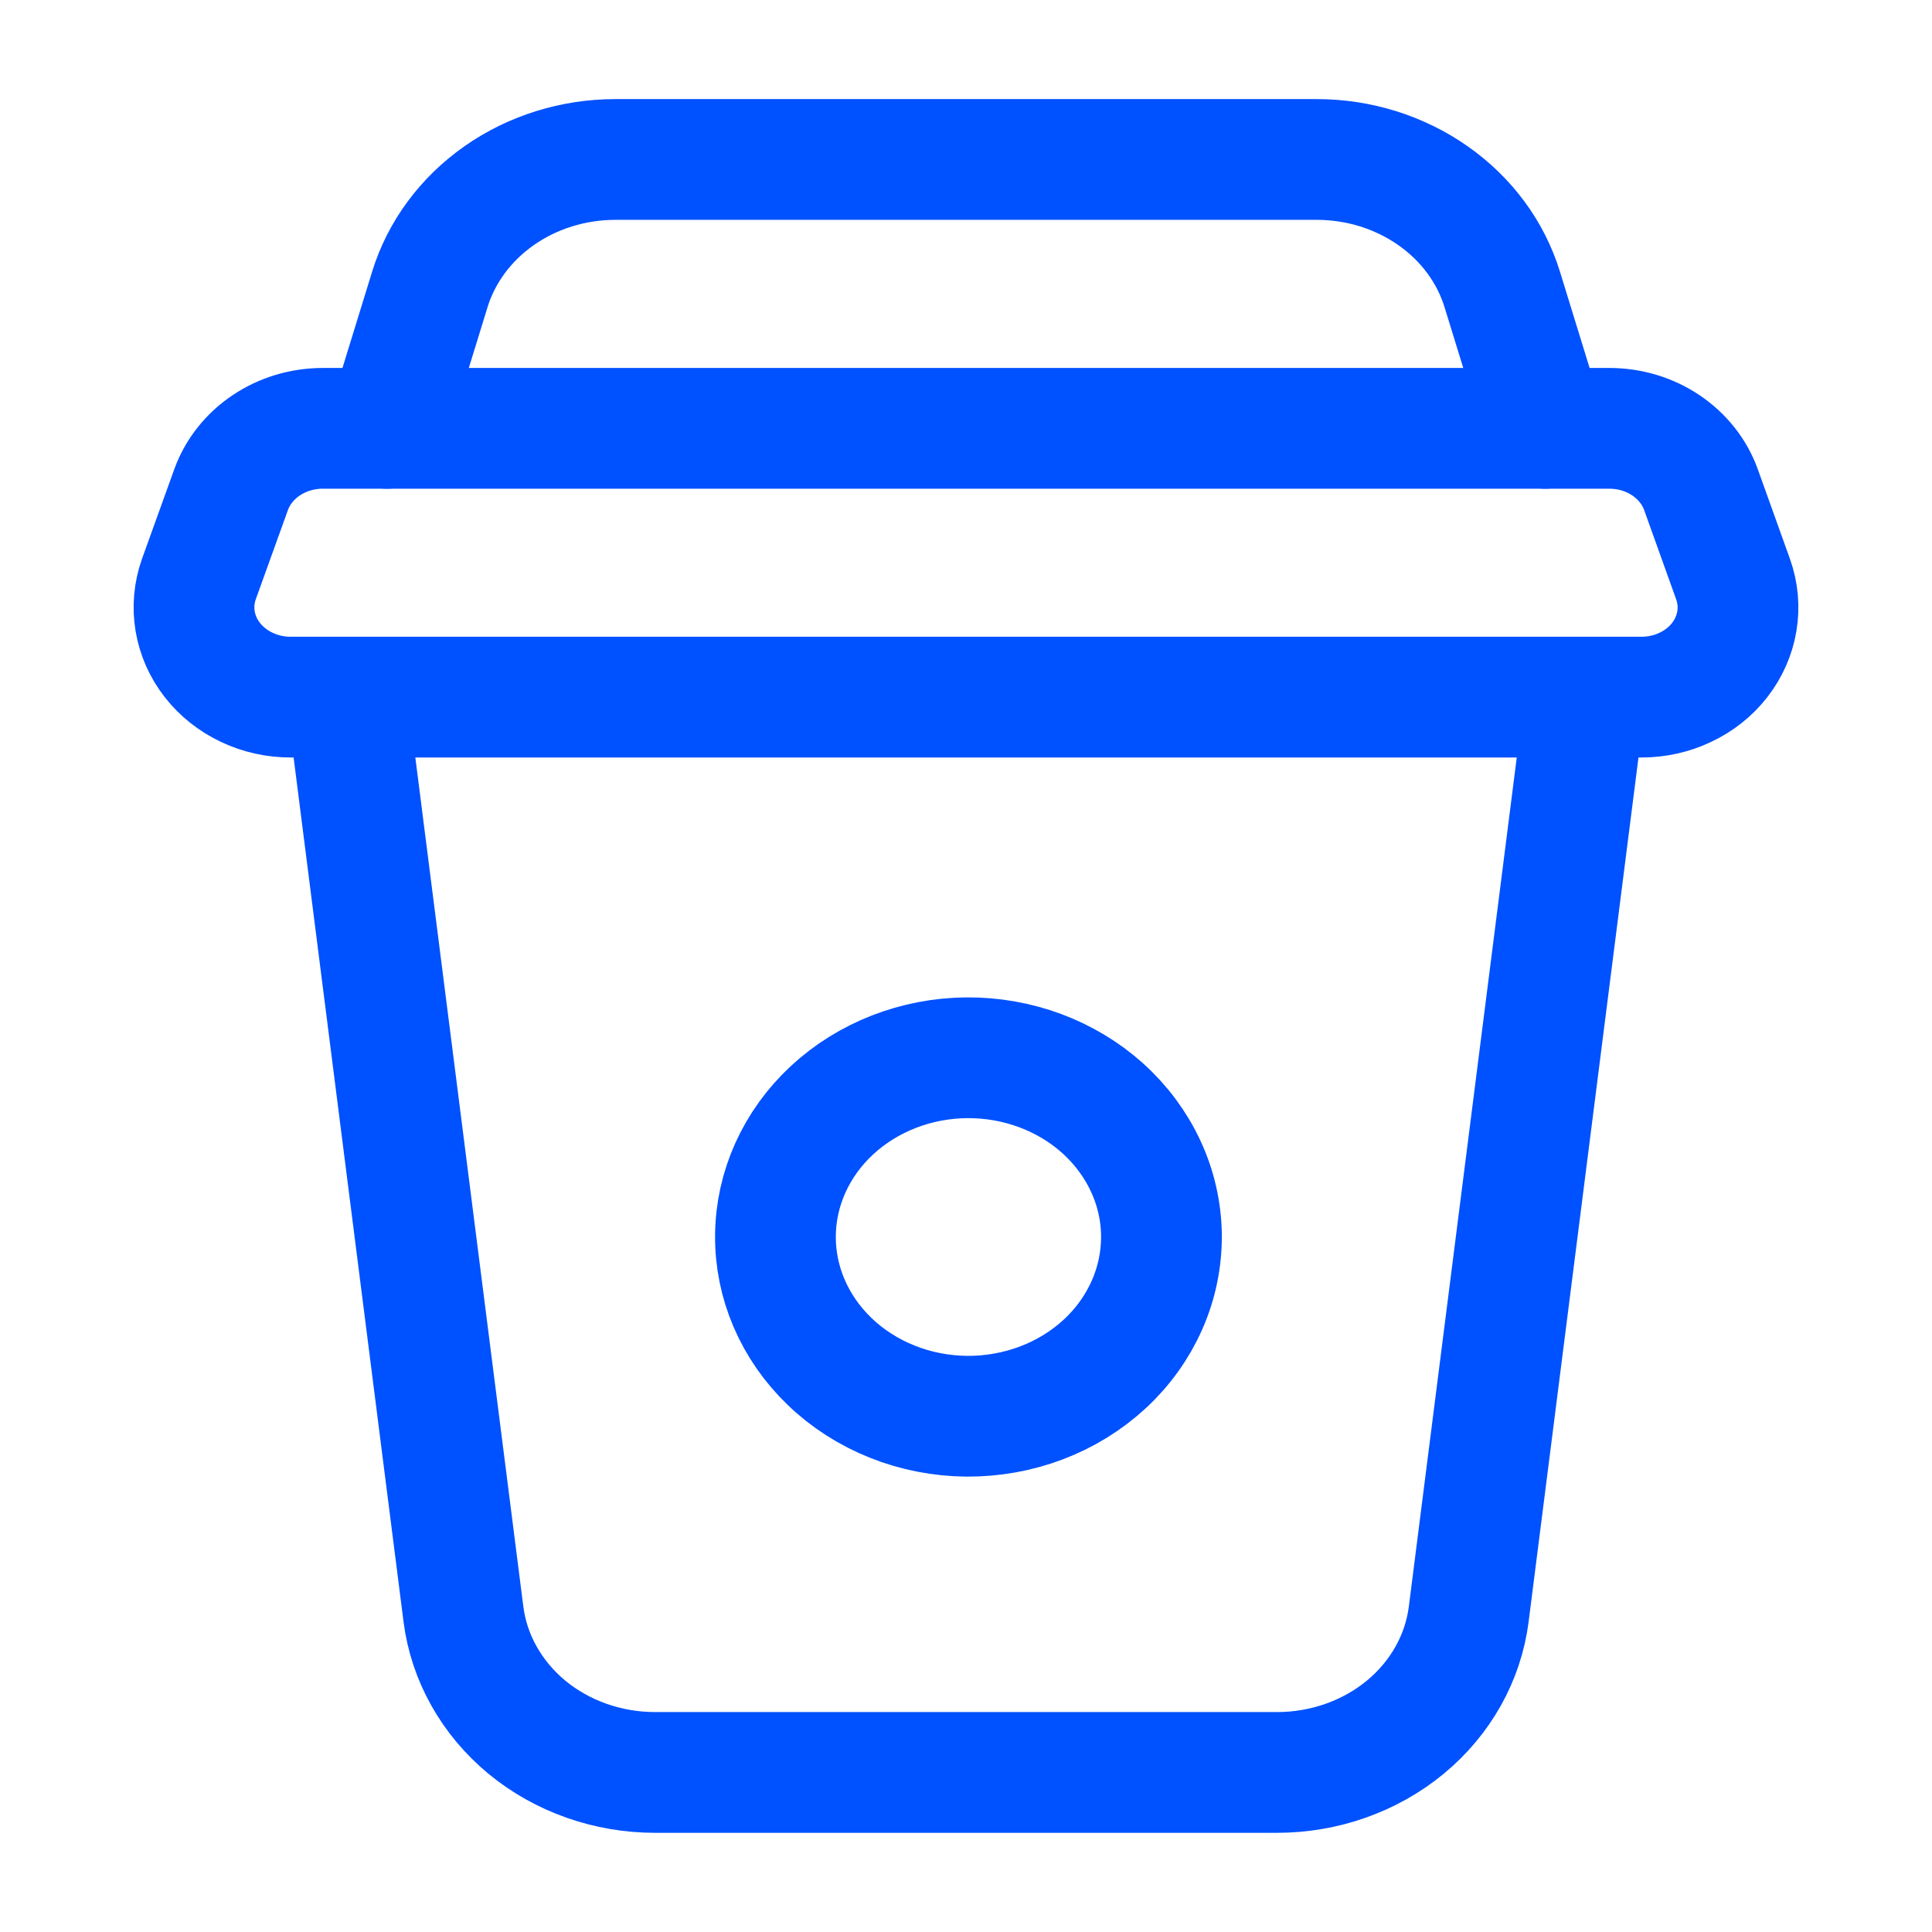
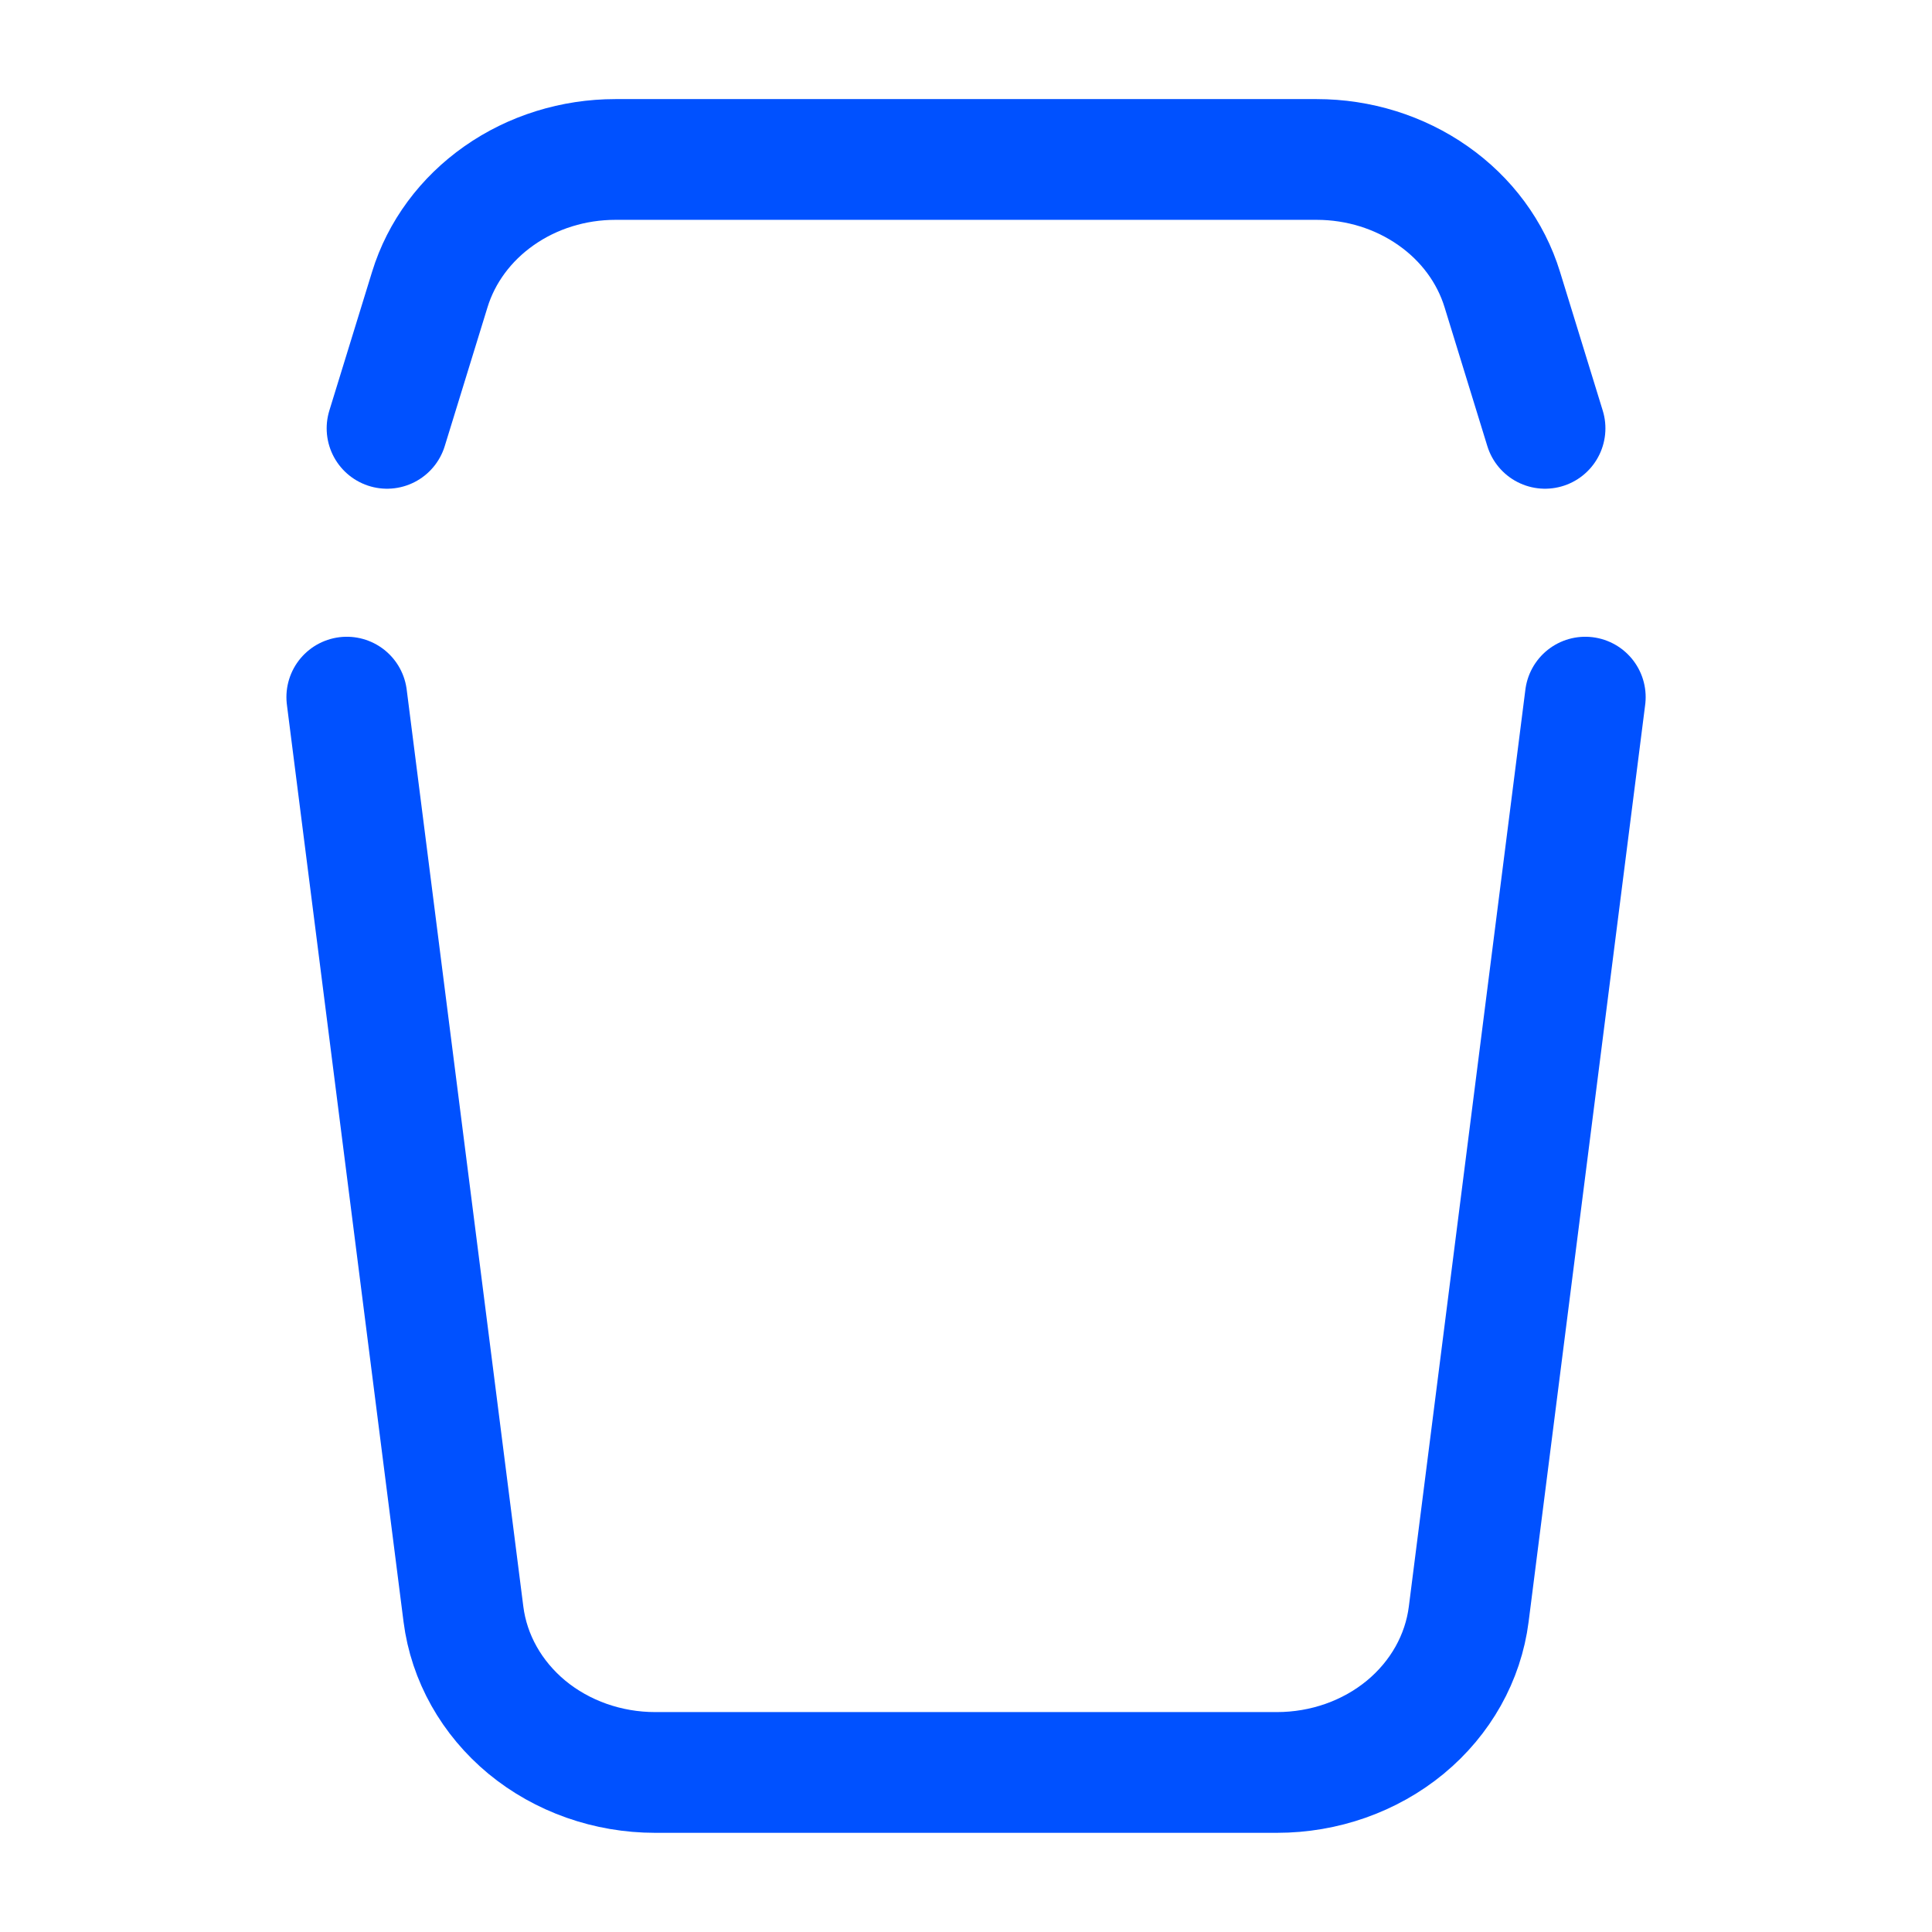
<svg xmlns="http://www.w3.org/2000/svg" width="24" height="24" viewBox="0 0 24 24" fill="none">
  <path d="M19.193 5.321L18.662 3.597C18.519 3.131 18.217 2.722 17.801 2.431C17.385 2.139 16.878 1.981 16.357 1.981H7.644C7.123 1.981 6.616 2.139 6.2 2.431C5.785 2.722 5.482 3.131 5.339 3.597L4.808 5.321M19.693 8.66L18.245 20.052C18.176 20.594 17.896 21.093 17.457 21.456C17.018 21.818 16.451 22.018 15.863 22.018H8.138C7.551 22.018 6.984 21.818 6.545 21.456C6.107 21.093 5.826 20.594 5.757 20.052L4.308 8.66" stroke="#0051FF" stroke-width="1.5" stroke-linecap="round" stroke-linejoin="round" />
-   <path fill-rule="evenodd" clip-rule="evenodd" d="M13.696 13.765C13.925 13.971 14.107 14.216 14.233 14.488C14.359 14.759 14.425 15.052 14.428 15.347C14.43 15.643 14.37 15.936 14.249 16.21C14.129 16.483 13.951 16.732 13.726 16.941C13.5 17.15 13.233 17.315 12.938 17.427C12.643 17.539 12.328 17.595 12.009 17.593C11.691 17.59 11.376 17.529 11.084 17.412C10.791 17.295 10.527 17.126 10.306 16.913C9.869 16.493 9.627 15.931 9.633 15.347C9.638 14.764 9.89 14.205 10.335 13.792C10.779 13.38 11.381 13.145 12.009 13.14C12.638 13.135 13.244 13.36 13.696 13.765ZM4.01 5.321H19.992C20.244 5.321 20.489 5.394 20.693 5.531C20.897 5.668 21.05 5.86 21.13 6.082L21.529 7.195C21.589 7.363 21.605 7.541 21.576 7.716C21.547 7.89 21.474 8.056 21.363 8.199C21.252 8.342 21.106 8.458 20.936 8.538C20.767 8.619 20.58 8.66 20.39 8.66H3.612C3.422 8.66 3.234 8.619 3.065 8.538C2.896 8.458 2.749 8.342 2.638 8.199C2.526 8.056 2.453 7.89 2.424 7.716C2.395 7.541 2.411 7.363 2.47 7.195L2.871 6.082C3.036 5.627 3.494 5.321 4.01 5.321Z" stroke="#0051FF" stroke-width="1.5" stroke-linecap="round" stroke-linejoin="round" />
</svg>